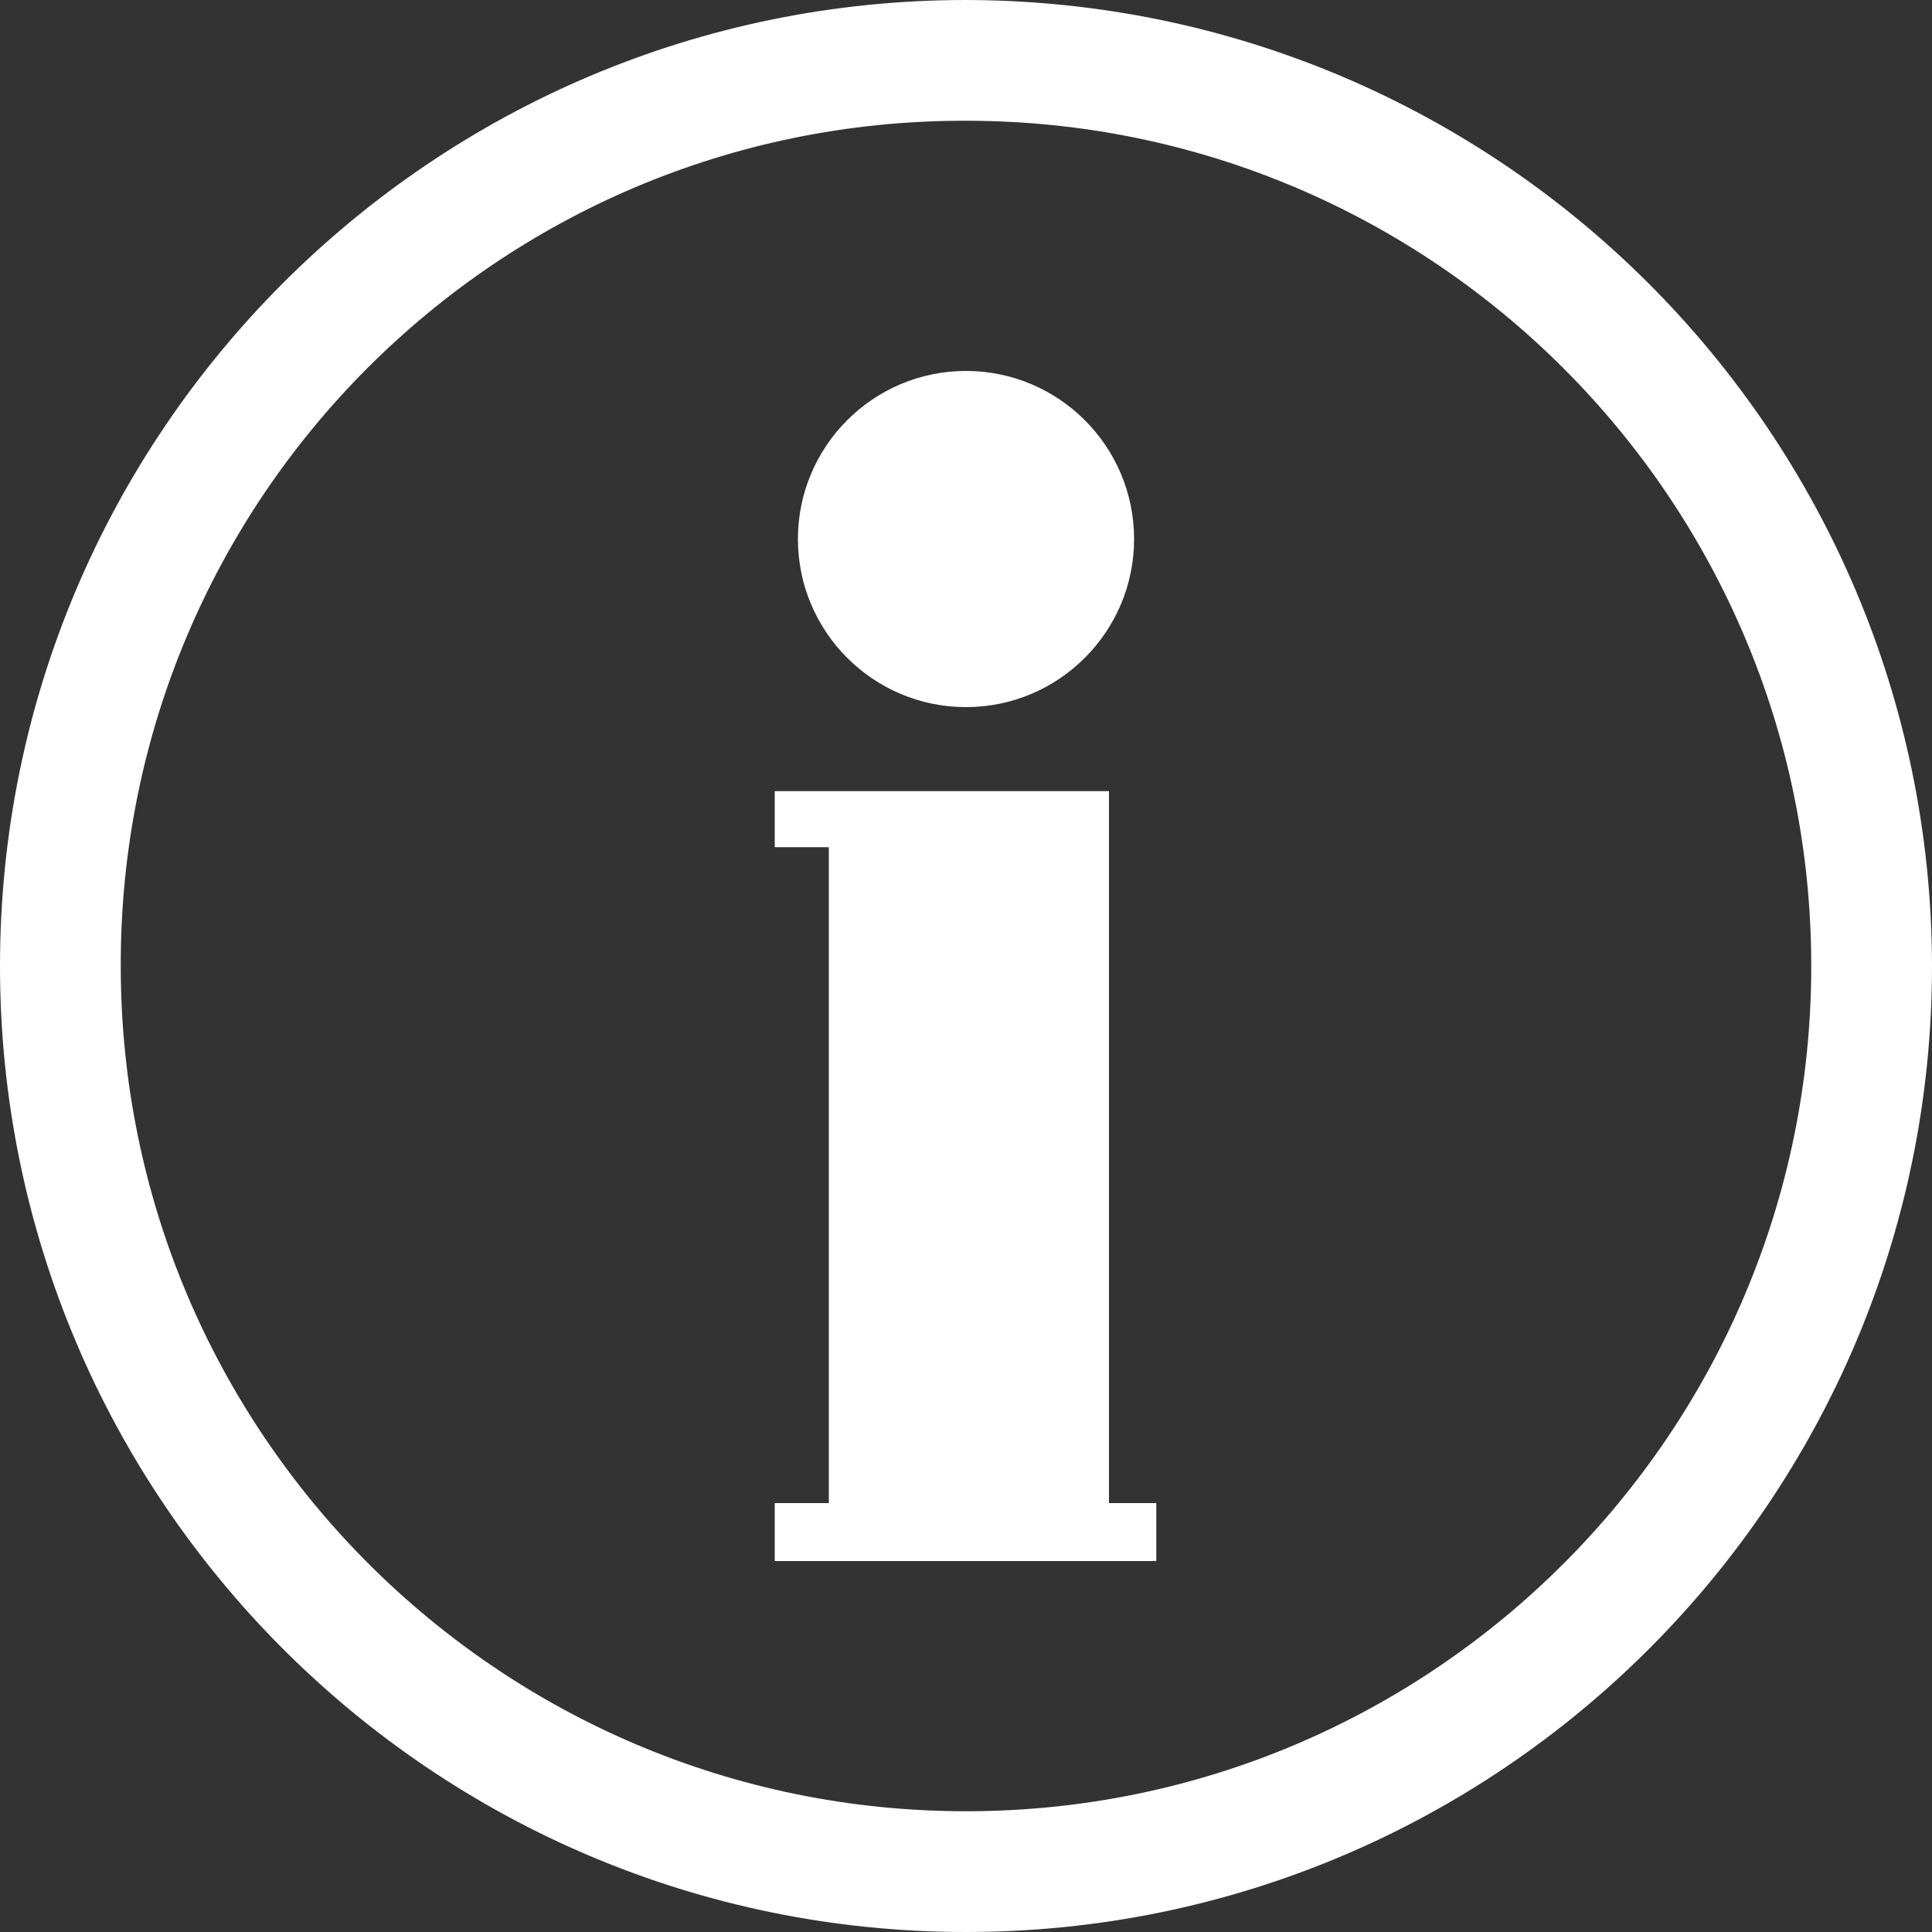
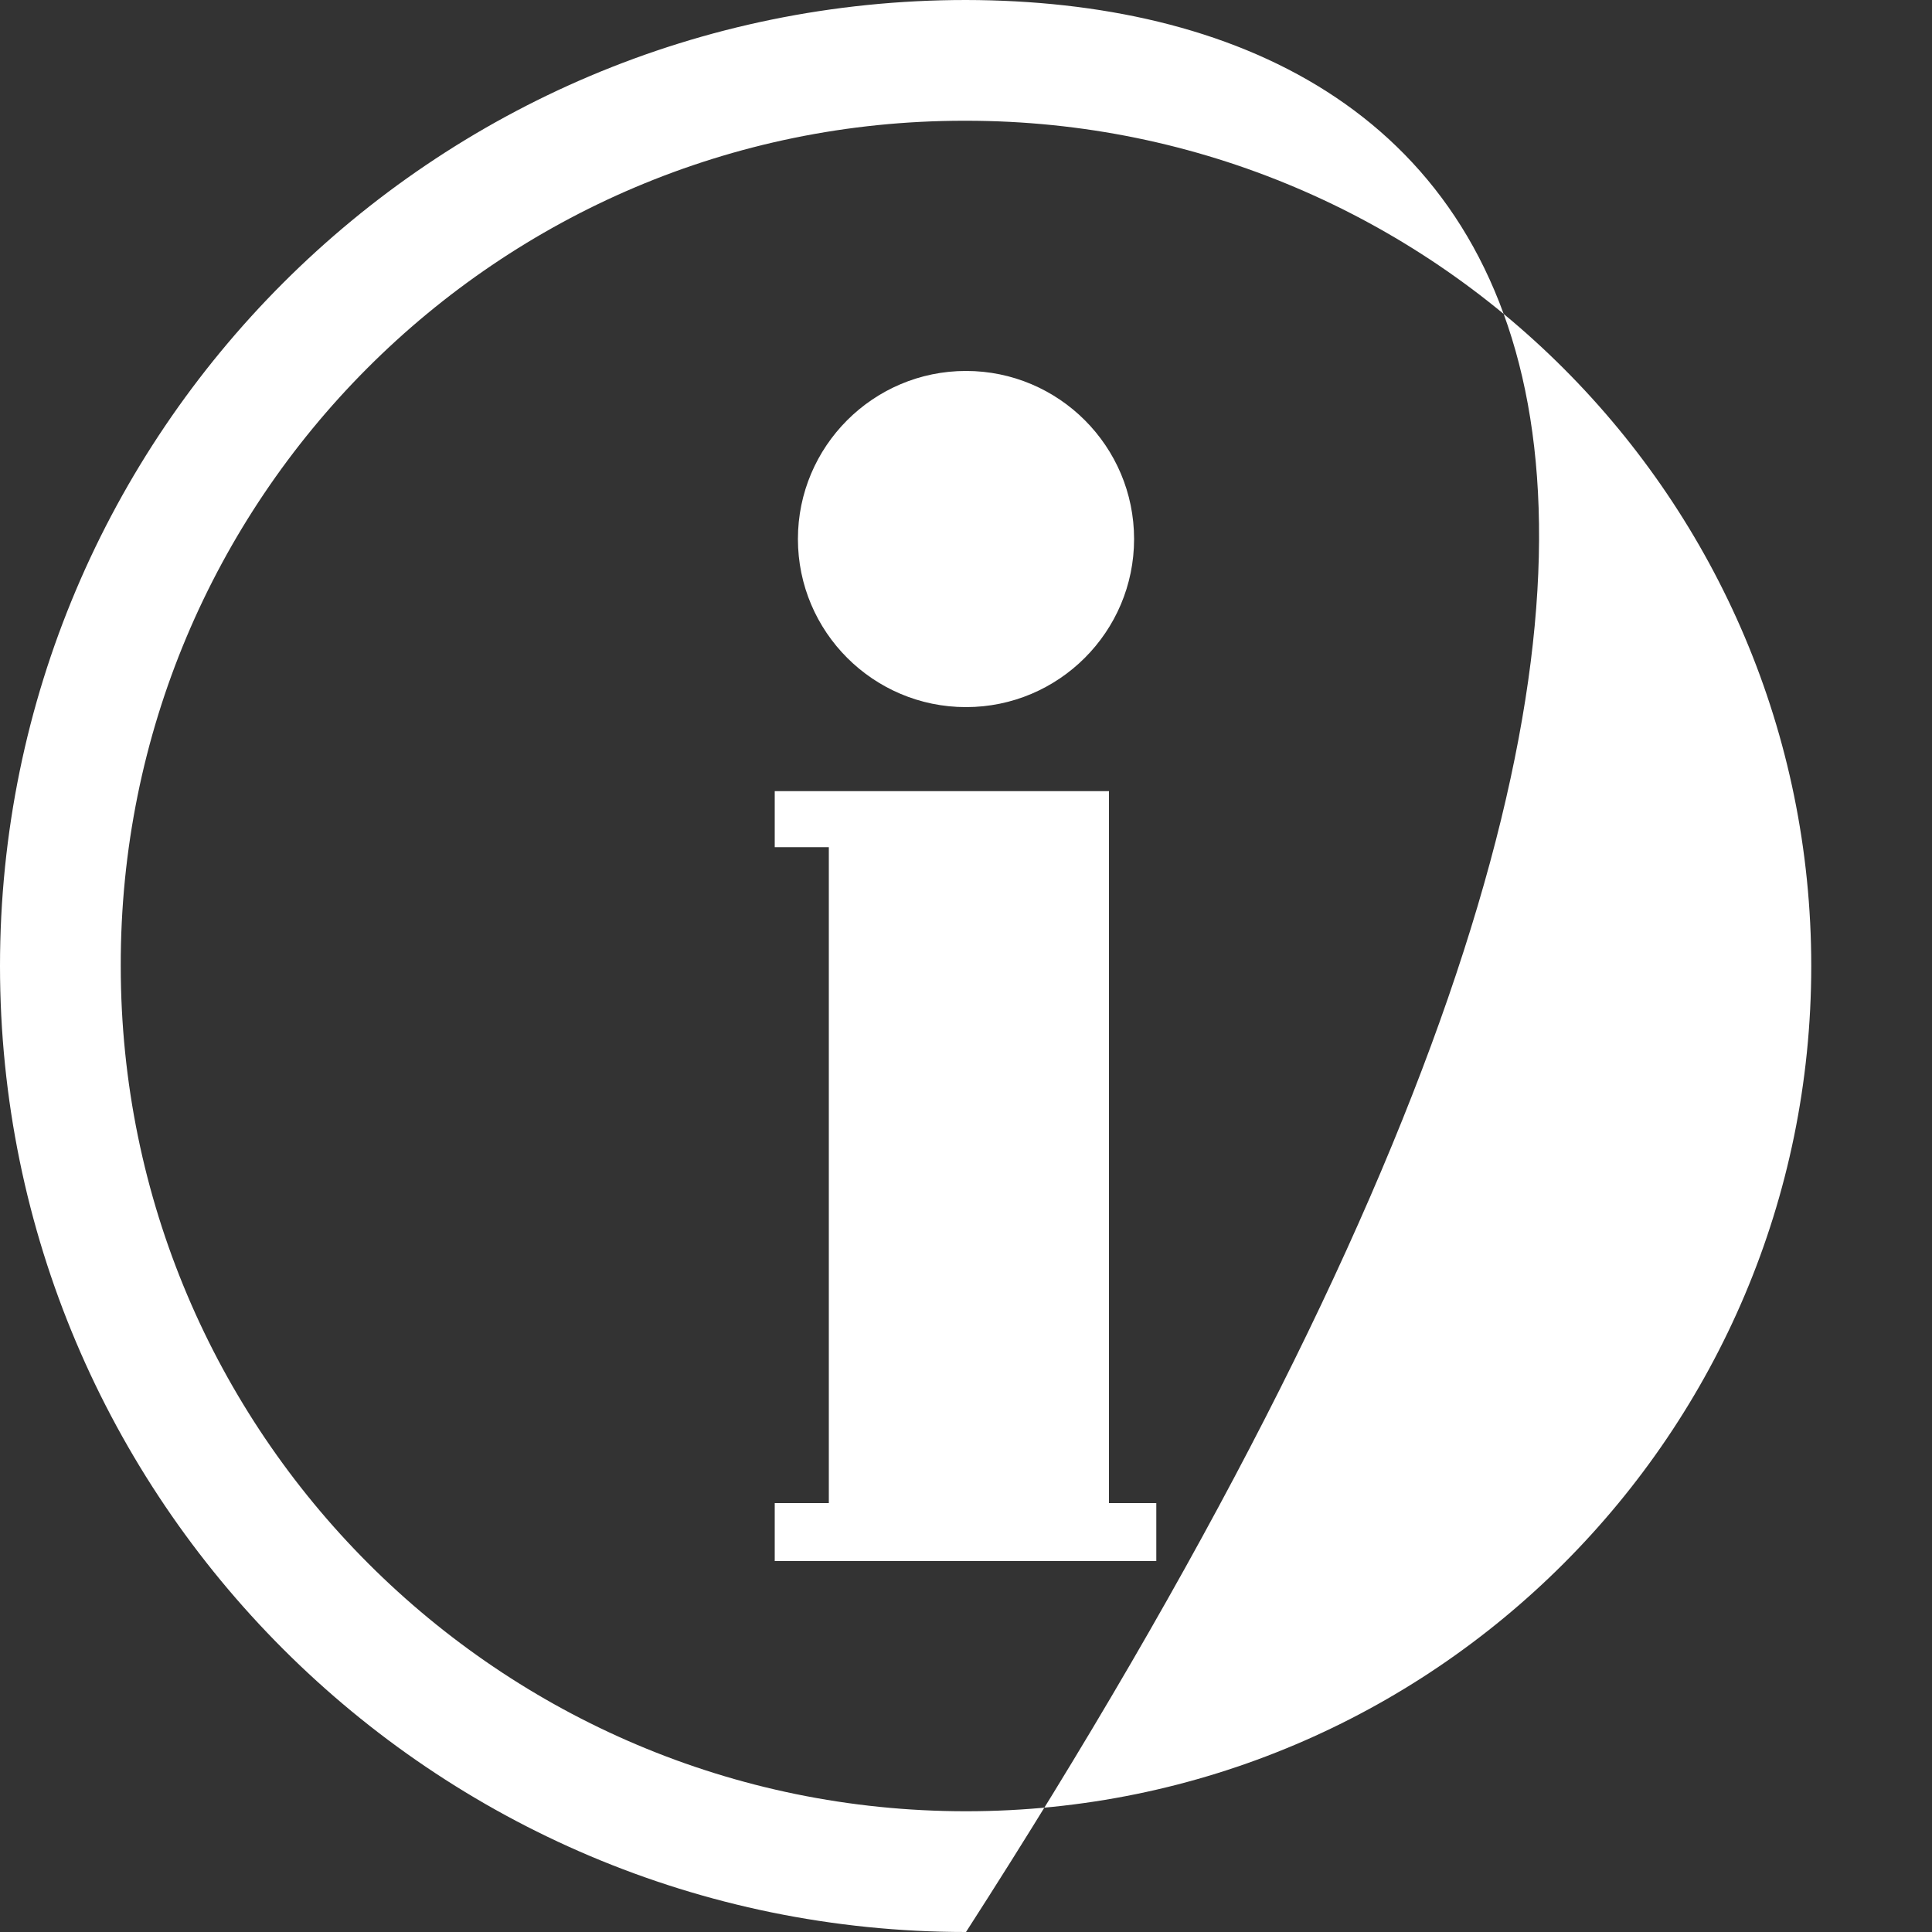
<svg xmlns="http://www.w3.org/2000/svg" version="1.1" id="レイヤー_1" x="0px" y="0px" viewBox="0 0 200 200" style="enable-background:new 0 0 200 200;" xml:space="preserve">
  <rect x="0" y="0" width="200" height="200" fill="#333333" stroke="none" />
  <style type="text/css">
	.st0{fill:#FFFFFF;}
</style>
  <g>
-     <path class="st0" d="M100,0C44.8,0,0,44.8,0,100s44.8,100,100,100s100-44.8,100-100l0,0C199.9,44.8,155.2,0.1,100,0z M100,12.5   c48.3,0,87.5,39.2,87.5,87.5s-39.2,87.5-87.5,87.5S12.5,148.3,12.5,100l0,0c-0.1-48.3,39-87.5,87.3-87.5   C99.9,12.5,99.9,12.5,100,12.5L100,12.5z M100,38.4c-9.6,0-17.4,7.8-17.4,17.4s7.8,17.4,17.4,17.4s17.4-7.8,17.4-17.4   S109.6,38.4,100,38.4L100,38.4z M80.2,81.9v5.8h5.6v67.9h-5.6v6h39.5v-6h-4.9V81.9H80.2z" />
+     <path class="st0" d="M100,0C44.8,0,0,44.8,0,100s44.8,100,100,100l0,0C199.9,44.8,155.2,0.1,100,0z M100,12.5   c48.3,0,87.5,39.2,87.5,87.5s-39.2,87.5-87.5,87.5S12.5,148.3,12.5,100l0,0c-0.1-48.3,39-87.5,87.3-87.5   C99.9,12.5,99.9,12.5,100,12.5L100,12.5z M100,38.4c-9.6,0-17.4,7.8-17.4,17.4s7.8,17.4,17.4,17.4s17.4-7.8,17.4-17.4   S109.6,38.4,100,38.4L100,38.4z M80.2,81.9v5.8h5.6v67.9h-5.6v6h39.5v-6h-4.9V81.9H80.2z" />
  </g>
</svg>